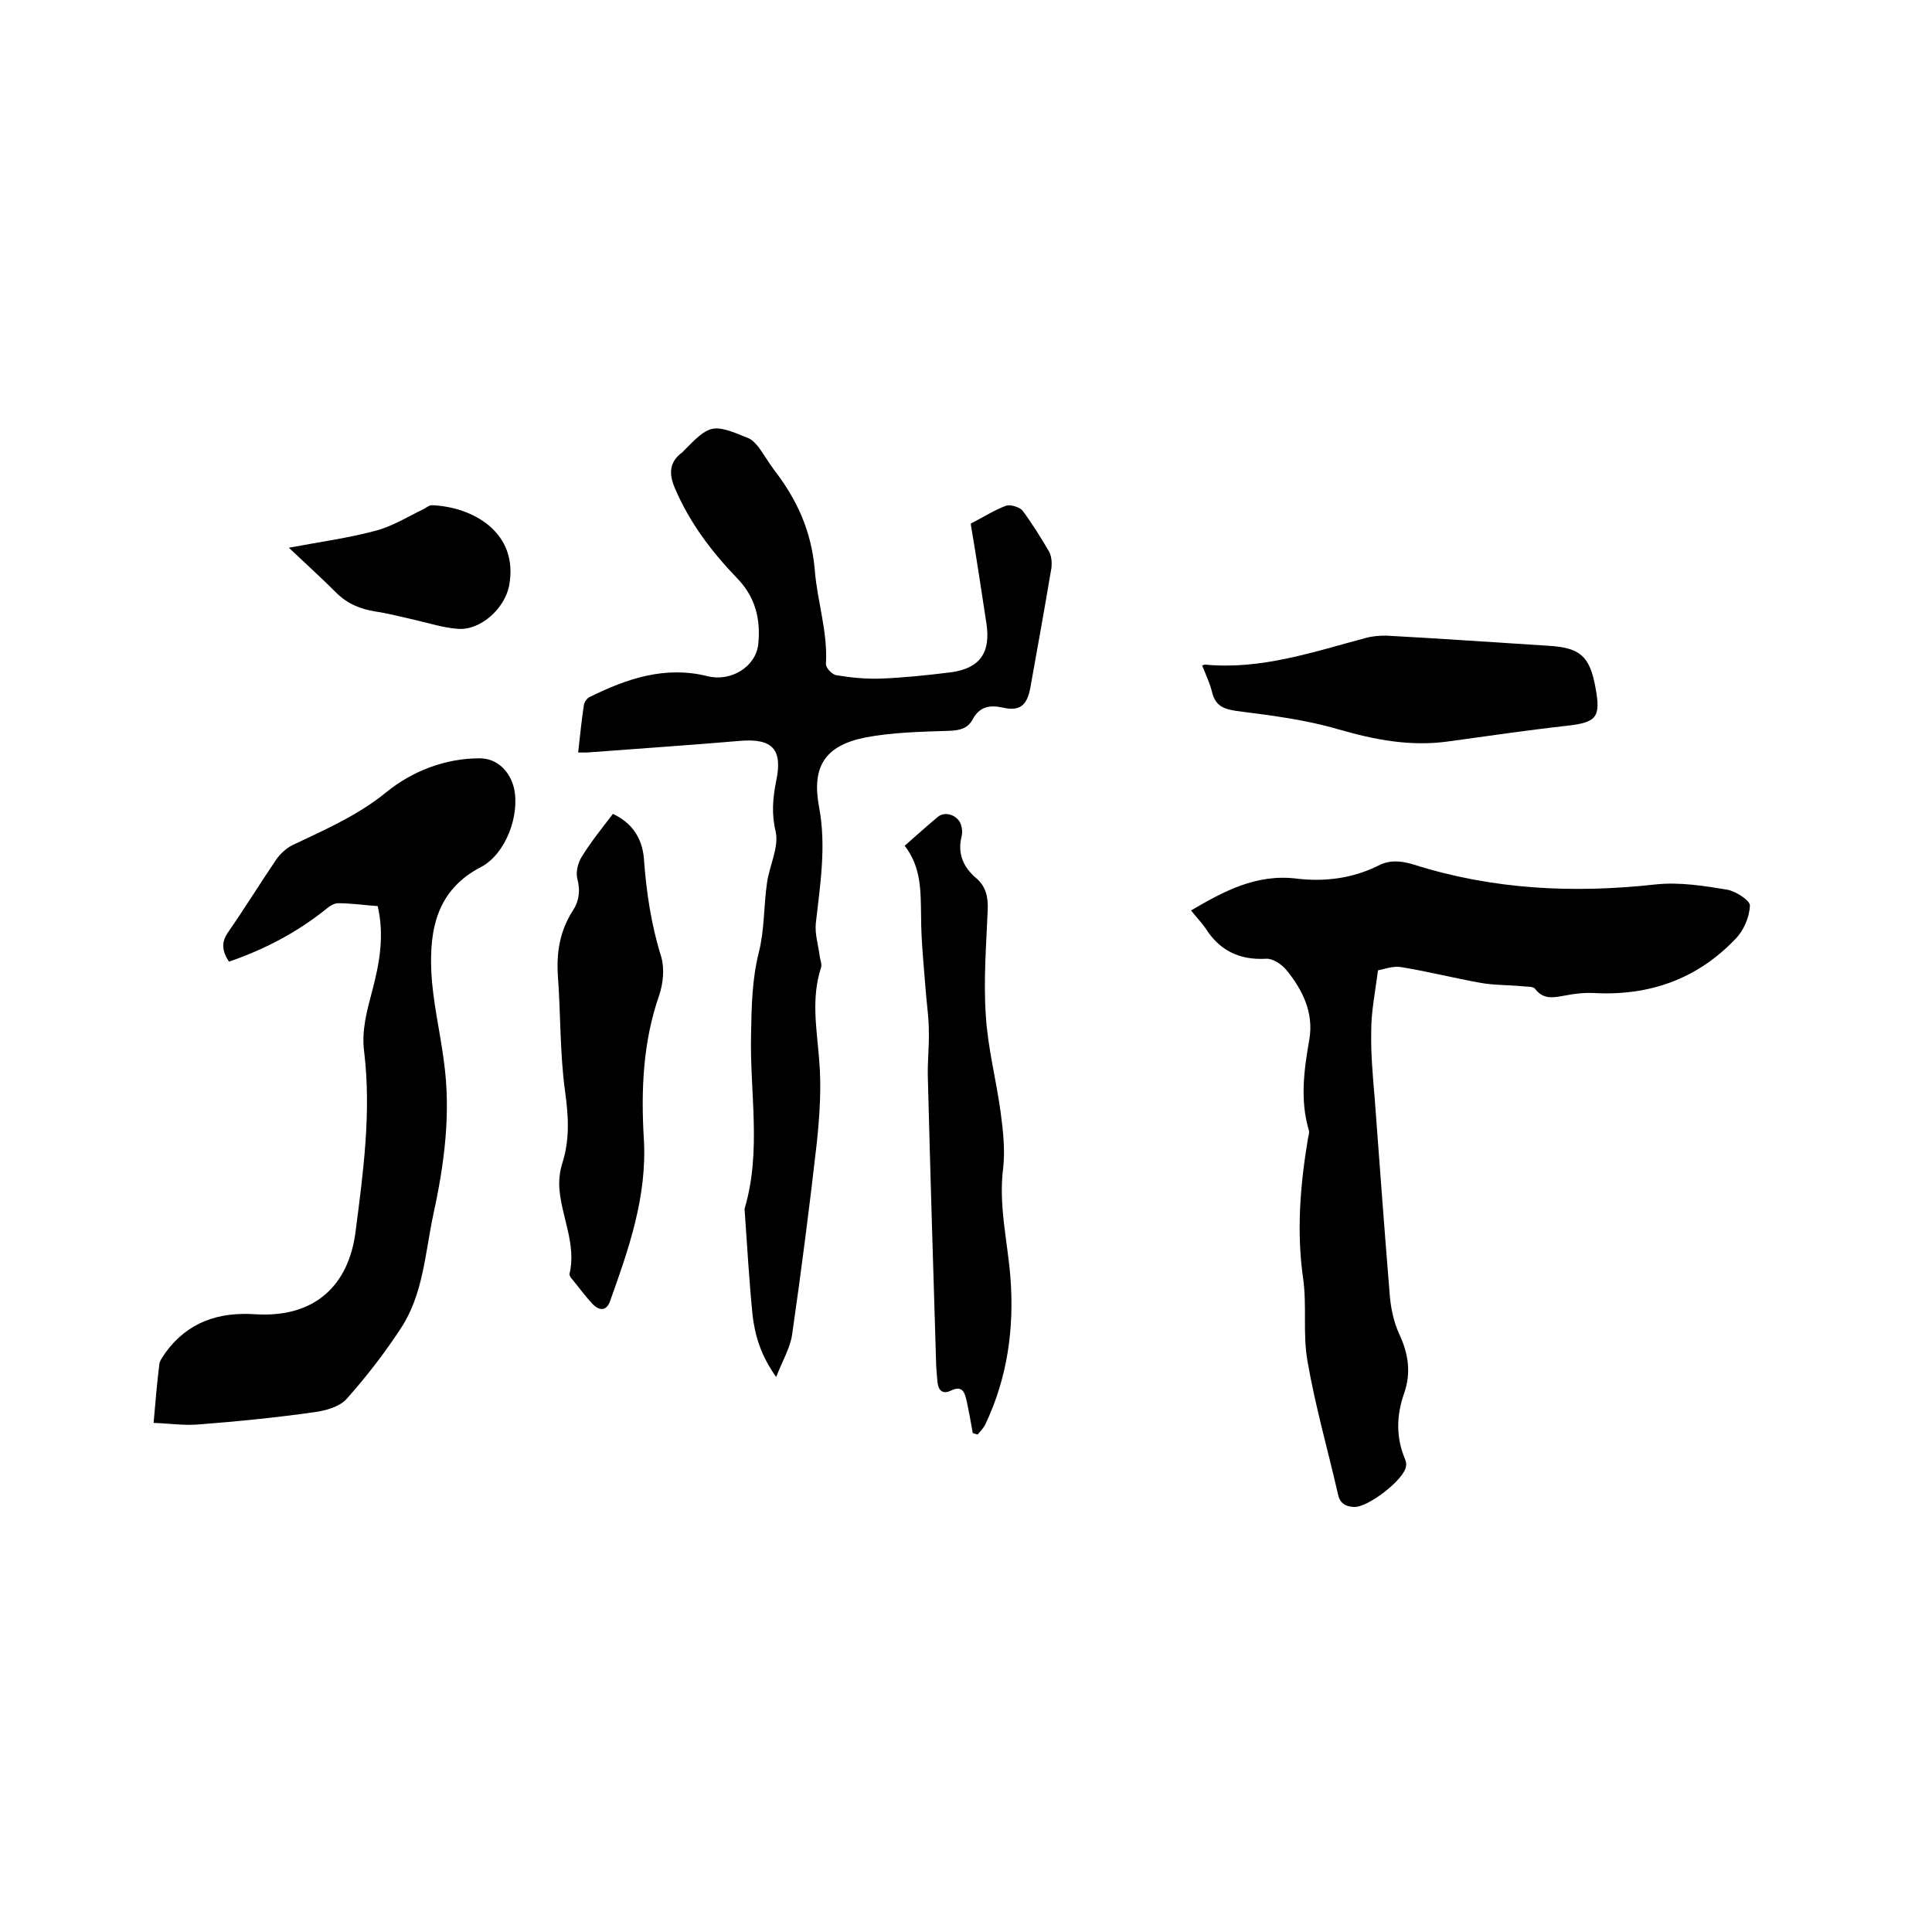
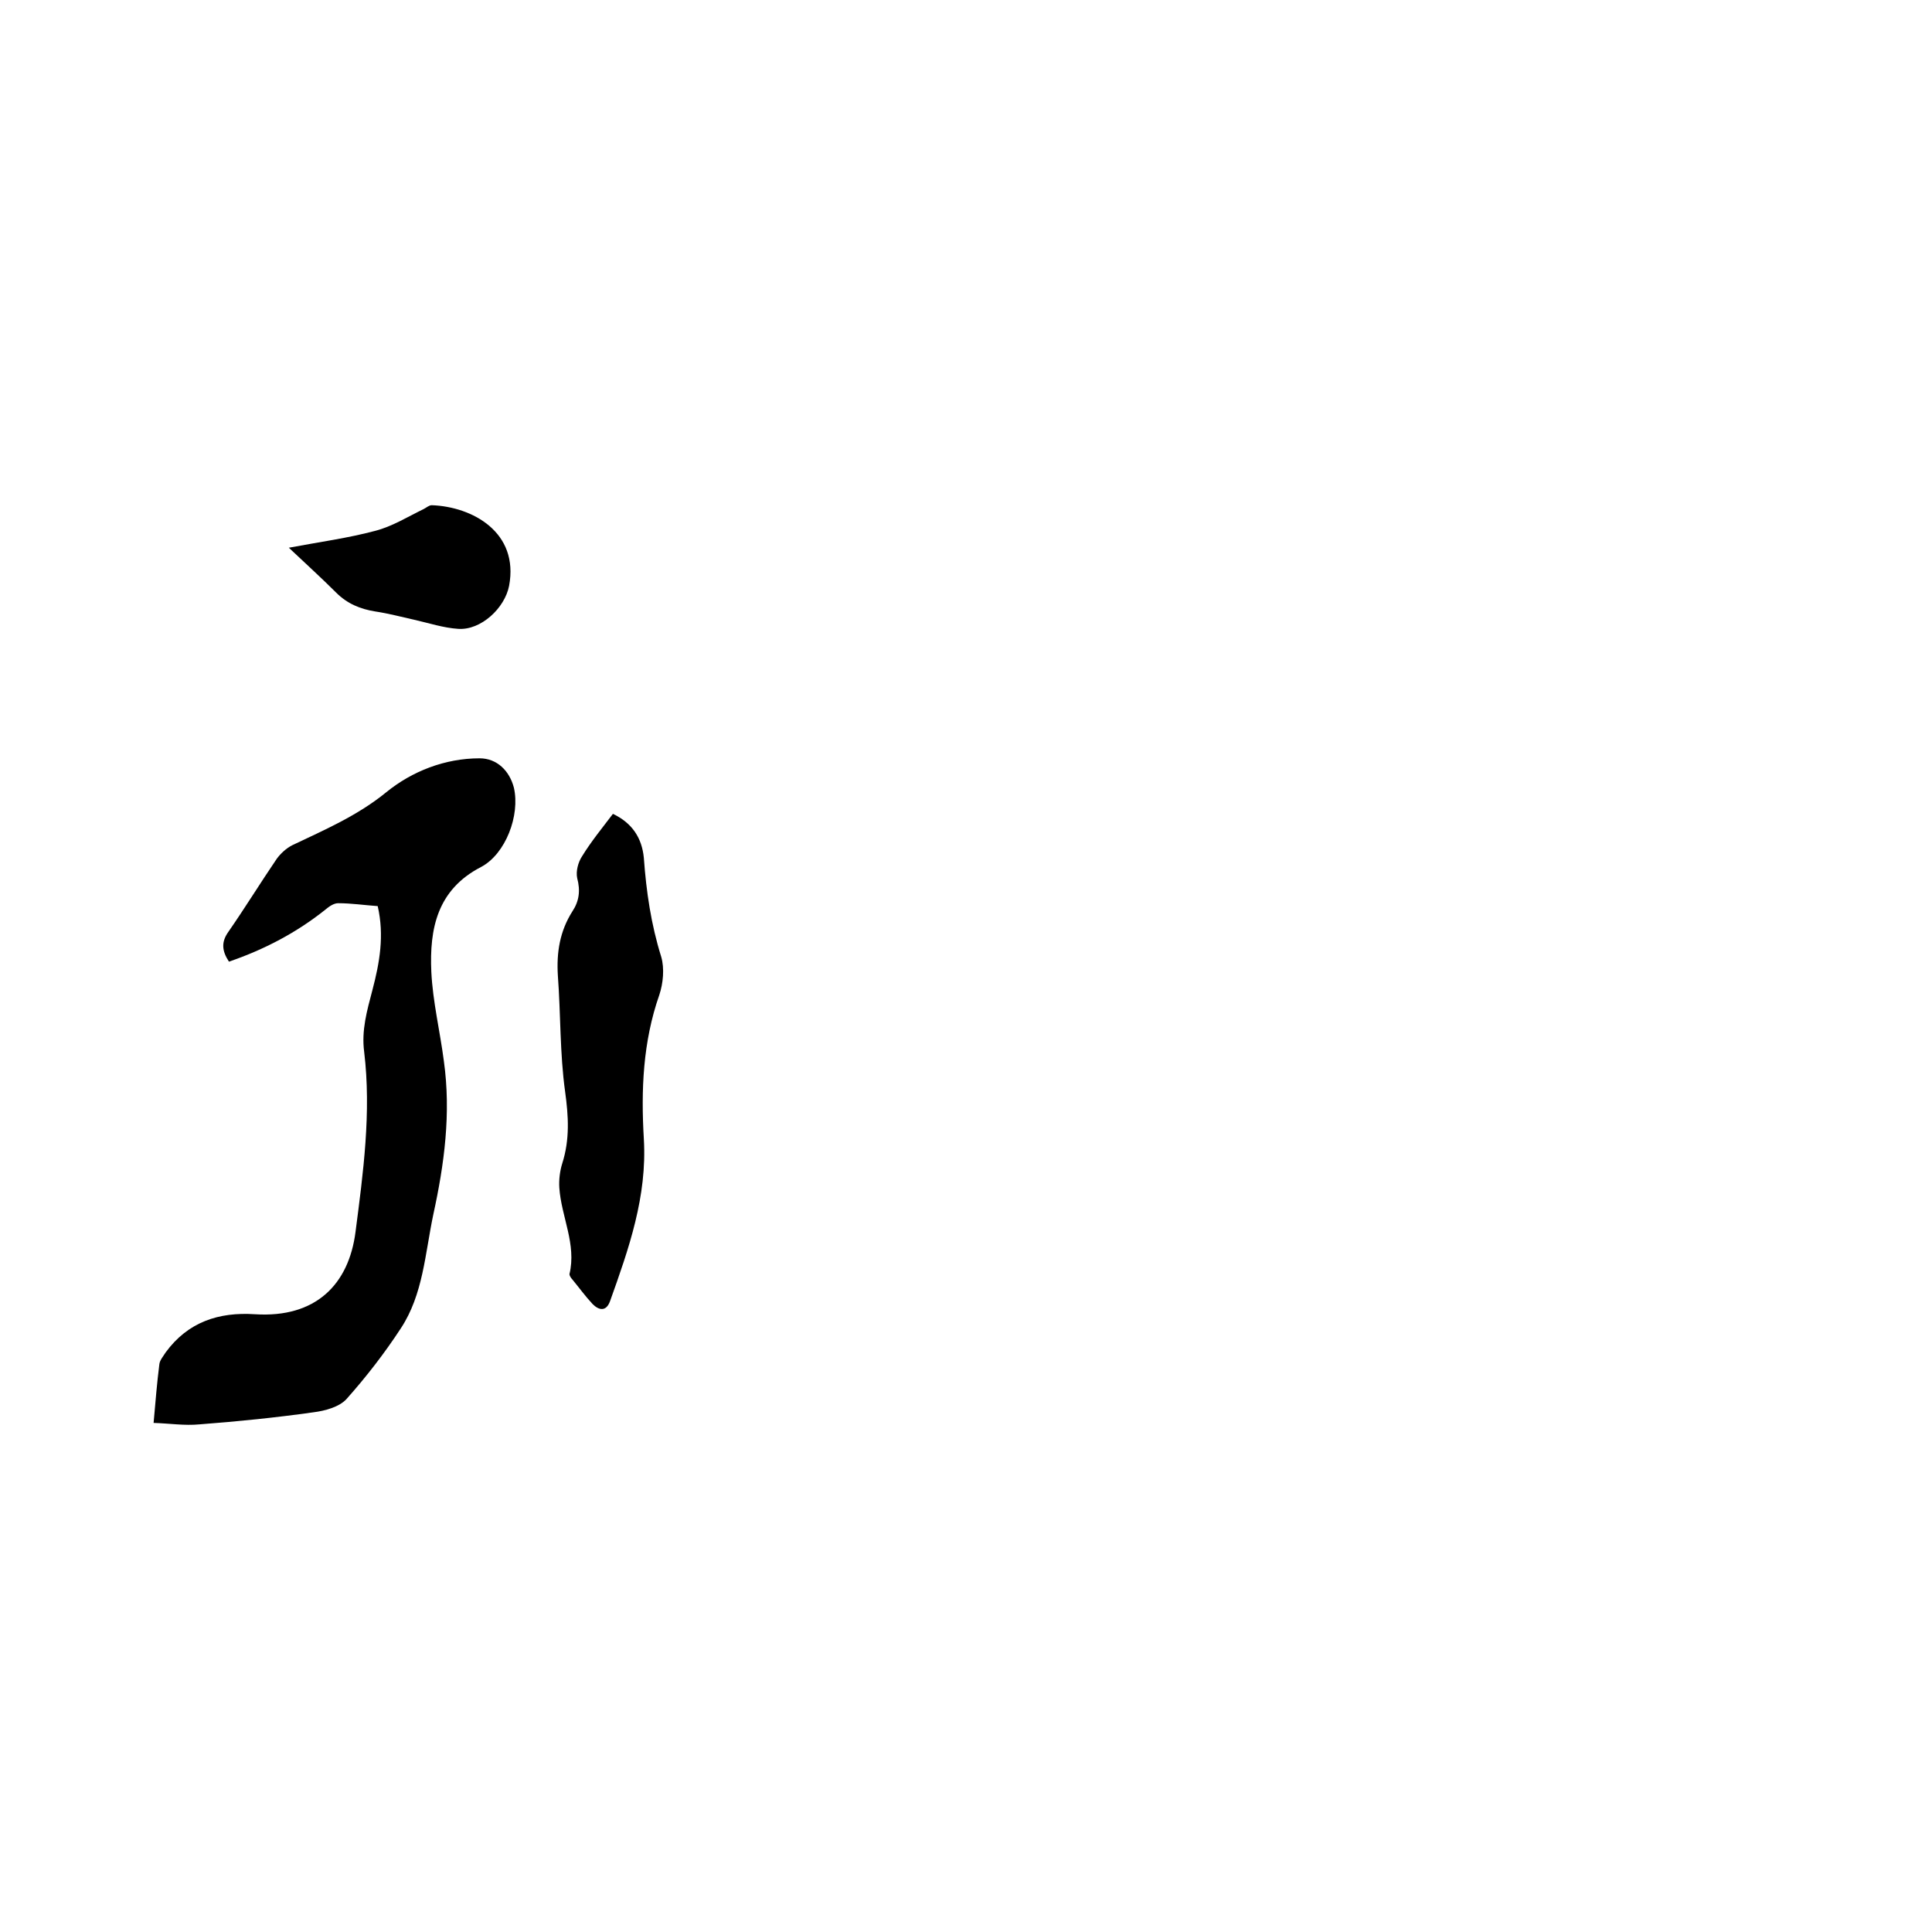
<svg xmlns="http://www.w3.org/2000/svg" enable-background="new 0 0 400 400" viewBox="0 0 400 400">
-   <path d="m201 108.4c2.7-1.4 4.9-2.8 7.3-3.7.9-.3 2.8.3 3.4 1 2 2.7 3.8 5.6 5.5 8.5.5.9.6 2.2.5 3.3-1.4 8.3-2.9 16.7-4.4 25-.7 3.6-2.2 4.8-5.7 4-2.7-.6-4.8-.2-6.2 2.4-1 1.9-2.6 2.3-4.7 2.4-5.9.2-11.9.3-17.6 1.4-8.4 1.7-11.1 6.1-9.5 14.5 1.5 8.1.2 16-.7 24-.2 2.2.5 4.4.8 6.7.1.8.5 1.7.3 2.4-2.1 6.4-.9 12.7-.4 19.1.5 5.7.1 11.6-.5 17.3-1.5 13.2-3.2 26.4-5.1 39.6-.4 2.8-2 5.4-3.3 8.8-3.2-4.5-4.4-8.6-4.9-12.9-.7-7.1-1.1-14.1-1.6-21.2 0-.3-.1-.7 0-.9 3.5-11.9 1-24 1.3-36 .1-5.7.2-11.3 1.6-16.9 1.2-4.7 1-9.6 1.7-14.4.5-3.6 2.5-7.4 1.8-10.6-.9-3.7-.6-7 .1-10.5 1.4-6.6-.8-8.9-7.6-8.3-10.5.9-21.1 1.6-31.6 2.4-.5 0-1 0-1.8 0 .4-3.5.7-6.7 1.2-9.9.1-.6.7-1.4 1.2-1.6 7.7-3.8 15.6-6.5 24.4-4.3 4.8 1.2 10-1.9 10.5-6.7.5-5.1-.6-9.7-4.4-13.6-5.3-5.5-9.9-11.6-12.9-18.7-1.2-2.8-1.2-5.3 1.5-7.3.1-.1.2-.1.2-.2 5.6-5.7 6-5.9 13.5-2.8.8.3 1.5 1.1 2.1 1.8 1.1 1.5 2.1 3.2 3.2 4.7 4.8 6.2 7.8 12.7 8.5 20.9.5 6.4 2.7 12.7 2.3 19.4 0 .8 1.3 2.2 2.2 2.3 3 .5 6.1.8 9.1.7 4.9-.2 9.7-.7 14.5-1.3 6.1-.8 8.4-4.1 7.4-10.3-1-6.6-2-13.2-3.1-19.7-.1-.4-.1-.8-.1-.8z" />
-   <path d="m285.3 200.9c-.6 4.6-1.4 8.5-1.4 12.5-.1 4.6.3 9.2.7 13.8 1 13.5 2 27 3.1 40.5.2 2.9.8 5.9 2 8.5 1.9 4.1 2.5 8 1 12.3-1.6 4.6-1.7 9.1.2 13.6.2.5.3 1 .2 1.5-.4 2.8-8 8.6-10.8 8.4-1.7-.1-2.9-.7-3.3-2.7-2.1-9.2-4.7-18.2-6.3-27.5-1-5.6-.1-11.4-.9-17.1-1.4-9.8-.6-19.4 1-29 .1-.5.3-1.1.2-1.6-1.9-6.4-1-12.7.1-19 .9-5.4-1.4-10.2-4.8-14.3-1-1.2-2.8-2.4-4.2-2.3-5.5.3-9.6-1.7-12.5-6.3-.9-1.3-2-2.4-3-3.7 6.8-4 13.5-7.6 21.8-6.6 5.8.7 11.6 0 17-2.7 2.3-1.2 4.7-1 7.3-.2 16.4 5.2 33.1 6 50.2 4.1 4.8-.5 9.9.3 14.7 1.1 1.8.3 4.8 2.3 4.7 3.3-.1 2.4-1.3 5.2-3 6.9-7.9 8.3-17.8 11.8-29.2 11.2-2-.1-4 .1-6 .5-2.3.4-4.5 1-6.3-1.4-.4-.5-1.7-.4-2.6-.5-2.9-.3-5.8-.2-8.6-.7-5.6-1-11.1-2.4-16.7-3.3-1.7-.2-3.5.5-4.6.7z" />
  <path d="m31.8 294.6c.4-4.5.7-8.3 1.2-12.2.1-.8.8-1.6 1.3-2.4 4.6-6.3 11-8.4 18.5-7.9 12.6.8 19.4-6.2 20.8-17 1.6-12.3 3.3-24.8 1.8-37.3-.6-4.5.6-8.6 1.7-12.8 1.5-5.7 2.5-11.3 1.1-17.4-2.8-.2-5.5-.6-8.2-.6-.9 0-1.9.7-2.6 1.3-6 4.8-12.7 8.3-20 10.8-1.5-2.3-1.6-4.1-.1-6.2 3.4-4.9 6.6-10.1 10-15.1.8-1.1 2-2.2 3.2-2.8 6.7-3.2 13.5-6.1 19.5-11 5.3-4.3 12.1-7 19.3-7 3.6 0 6.2 2.6 7.1 6.1 1.3 5.7-1.7 13.7-6.8 16.4-9.1 4.7-10.7 12.8-10.3 21.7.3 6.2 1.8 12.3 2.6 18.5 1.5 10.8.1 21.3-2.2 31.8-1.7 8.1-2.1 16.5-6.7 23.5-3.4 5.2-7.2 10.1-11.3 14.7-1.5 1.6-4.4 2.4-6.8 2.7-7.8 1.1-15.7 1.9-23.6 2.5-3.1.3-6.2-.2-9.5-.3z" />
-   <path d="m201.4 296.7c-.4-2.3-.8-4.5-1.3-6.8-.4-1.7-.9-3.1-3.2-2-1.6.8-2.6.1-2.8-1.7-.1-1.5-.3-2.9-.3-4.4-.6-19.6-1.2-39.1-1.7-58.7-.1-3.3.3-6.5.2-9.8 0-2.6-.4-5.2-.6-7.7-.4-5.3-1-10.7-1-16-.1-5 .1-10-3.4-14.5 2.3-2 4.6-4.1 6.9-6 1.6-1.3 4.3-.2 4.8 1.8.2.7.3 1.5.1 2.2-.9 3.6.3 6.4 3 8.7 2 1.7 2.5 3.9 2.4 6.5-.3 7.3-.9 14.6-.4 21.9.4 6.8 2.2 13.5 3.1 20.3.5 3.7.9 7.6.5 11.3-1 7.7.9 15.1 1.5 22.7.8 10.5-.6 20.6-5.1 30.2-.4.9-1.1 1.6-1.7 2.3-.4-.1-.7-.2-1-.3z" />
  <path d="m126.9 168.5c4 1.9 6 5 6.4 9.1.5 7 1.5 13.8 3.6 20.5.7 2.4.4 5.5-.4 7.9-3.4 9.7-3.8 19.7-3.2 29.8.7 11.9-3.1 22.7-7 33.6-.8 2.2-2.3 1.9-3.6.6-1.5-1.6-2.8-3.4-4.2-5.1-.3-.3-.6-.8-.6-1.1 1.5-6.2-1.7-11.9-2.1-17.9-.1-1.6.1-3.4.6-5 1.6-5 1.3-9.8.6-14.9-1.1-7.9-.9-16-1.5-24-.3-4.8.4-9.2 3-13.3 1.4-2.1 1.7-4.3 1-6.9-.3-1.4.2-3.3 1-4.5 1.9-3.1 4.2-5.9 6.4-8.8z" />
-   <path d="m248.9 137.8c.4-.2.5-.2.6-.2 11.6 1.1 22.3-2.6 33.2-5.5 1.4-.4 2.9-.5 4.3-.5 11.2.6 22.4 1.4 33.6 2.1 6.5.4 8.5 2.1 9.7 8.5s.3 7.4-6.2 8.1c-8.1.9-16.1 2.1-24.2 3.2-7.8 1.1-15.2-.3-22.8-2.5-6.8-2-14-2.9-21.1-3.8-2.7-.4-4.3-1.1-5-3.7-.5-2.1-1.4-3.9-2.1-5.7z" />
  <path d="m59.8 113.4c6.4-1.2 12.3-2 17.9-3.5 3.5-.9 6.7-2.9 10-4.5.6-.3 1.1-.8 1.7-.8 8.4.3 18.1 5.6 16 16.7-.9 4.6-5.8 9.2-10.5 8.9-3.1-.2-6.1-1.2-9.2-1.9-2.7-.6-5.3-1.3-8-1.7-3.1-.5-5.8-1.6-8.1-3.9-3-3-6.2-5.9-9.8-9.3z" />
</svg>